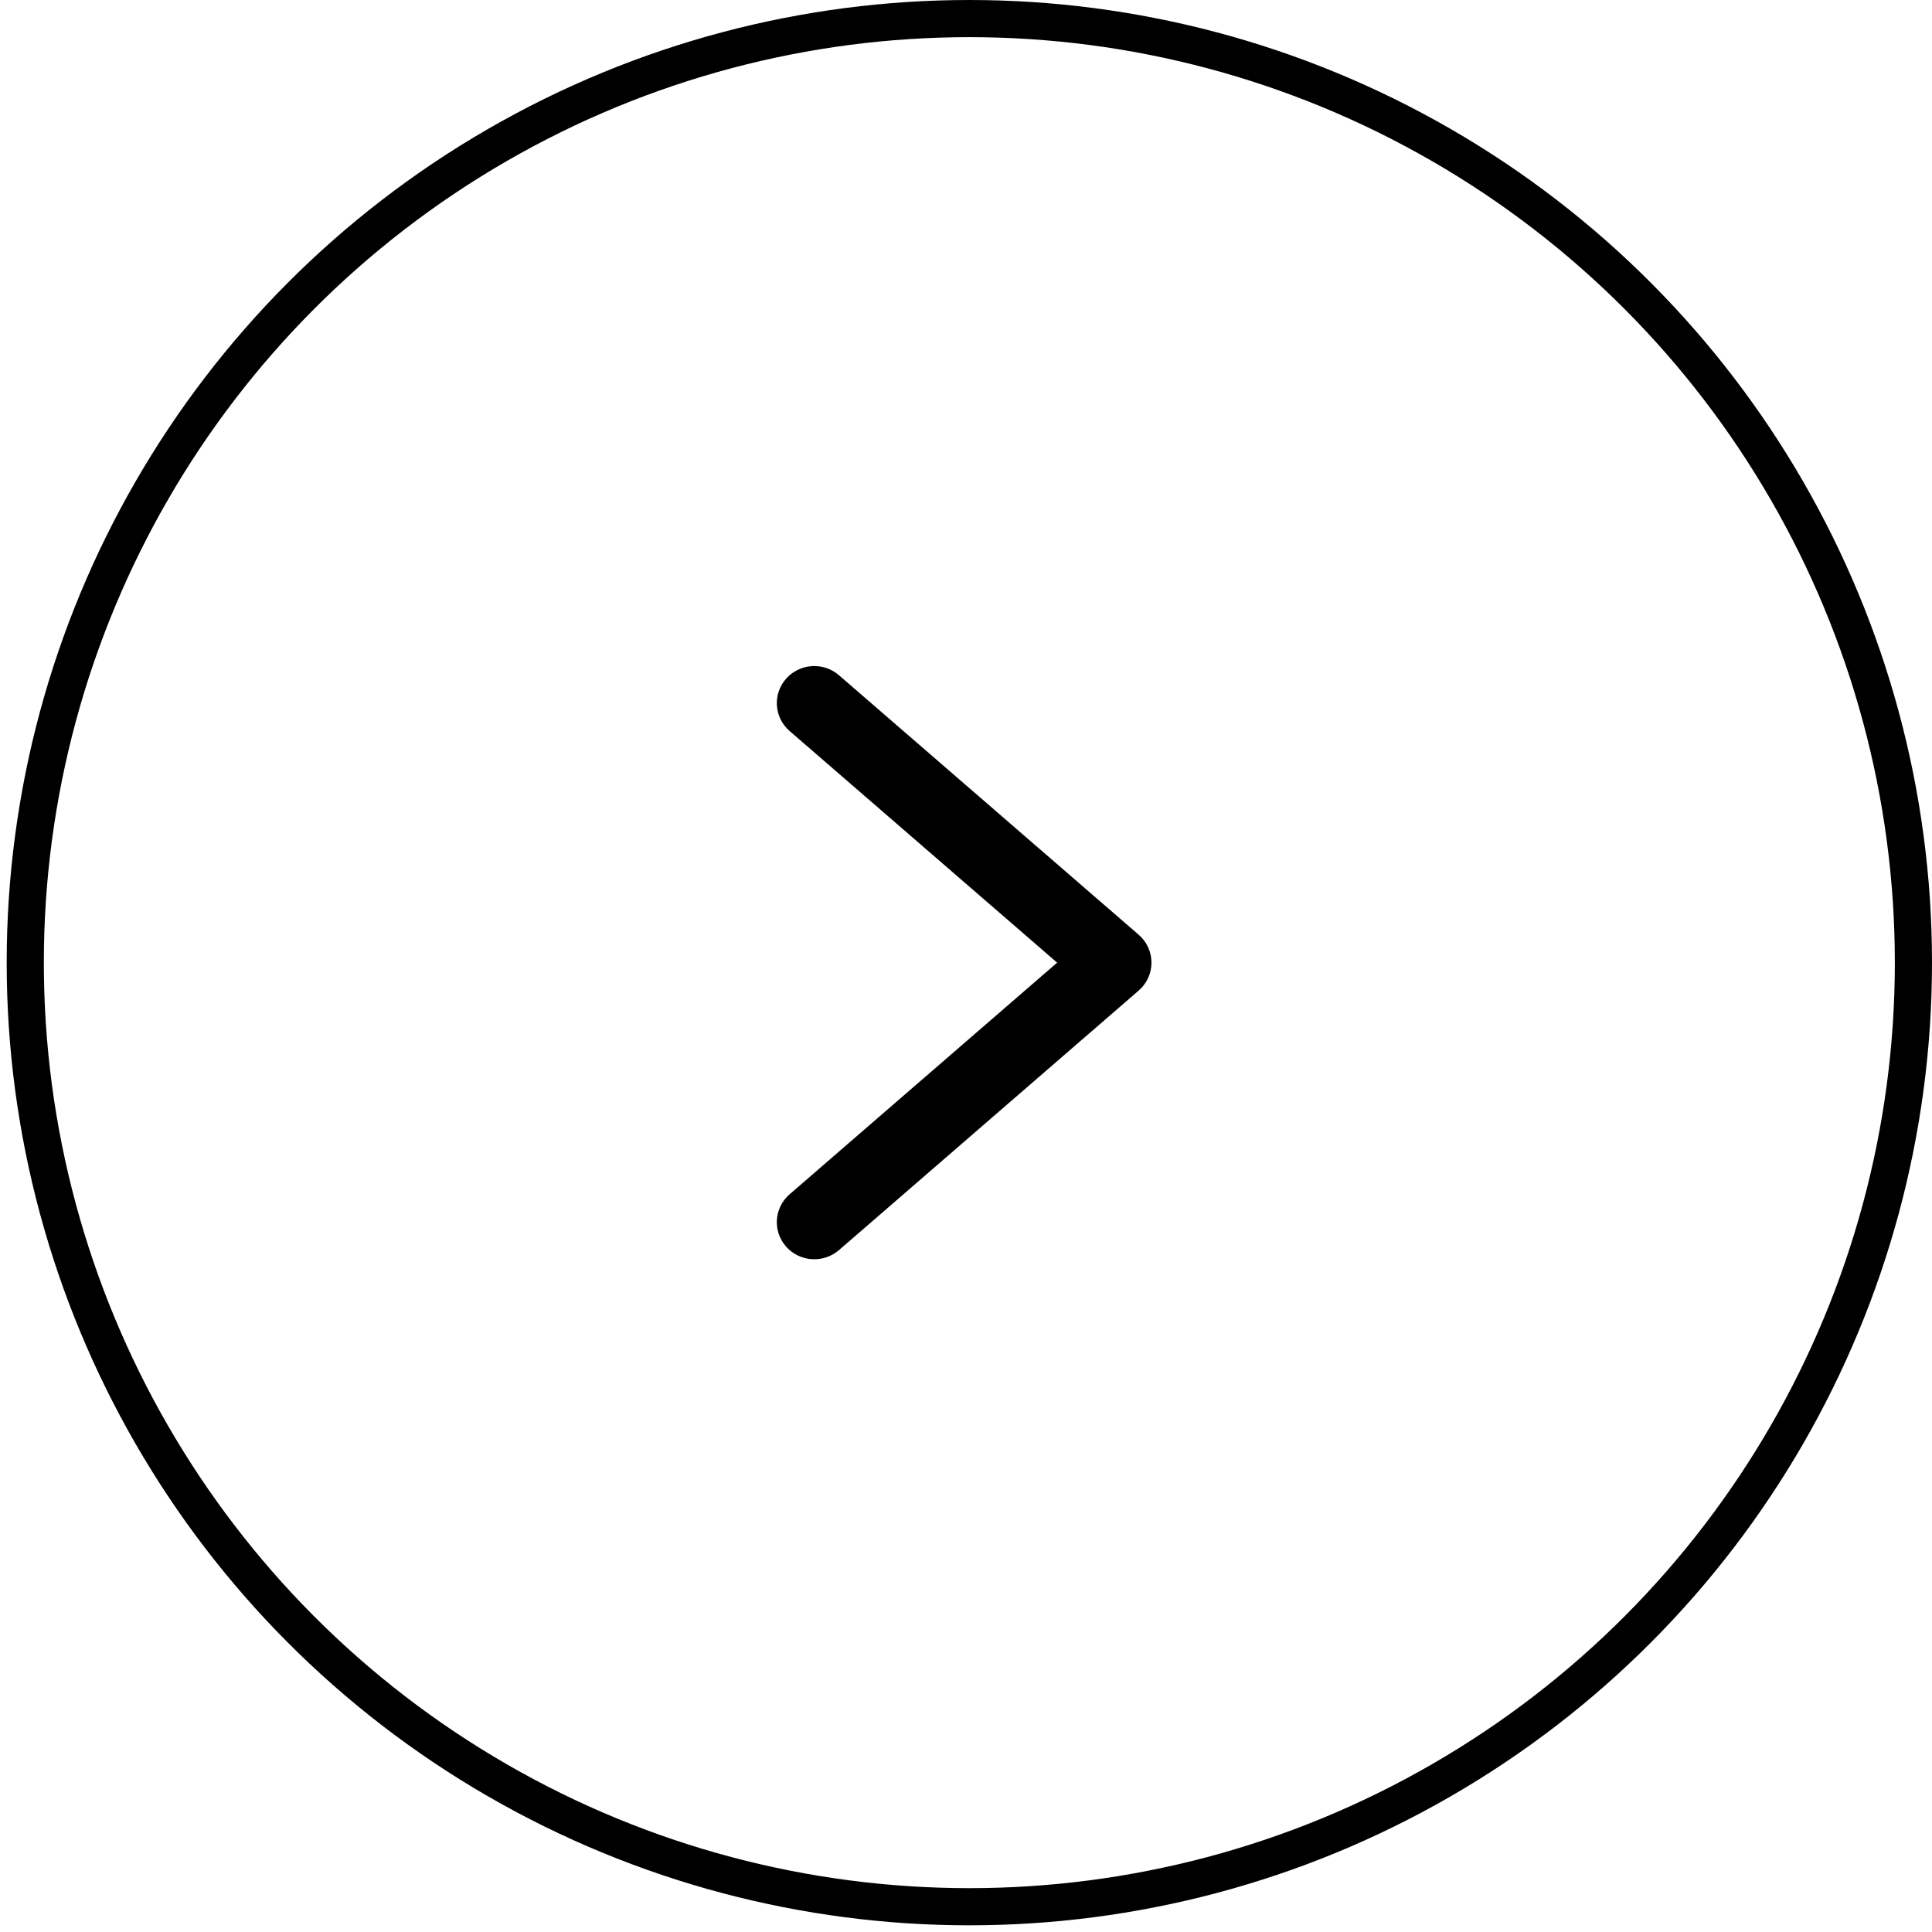
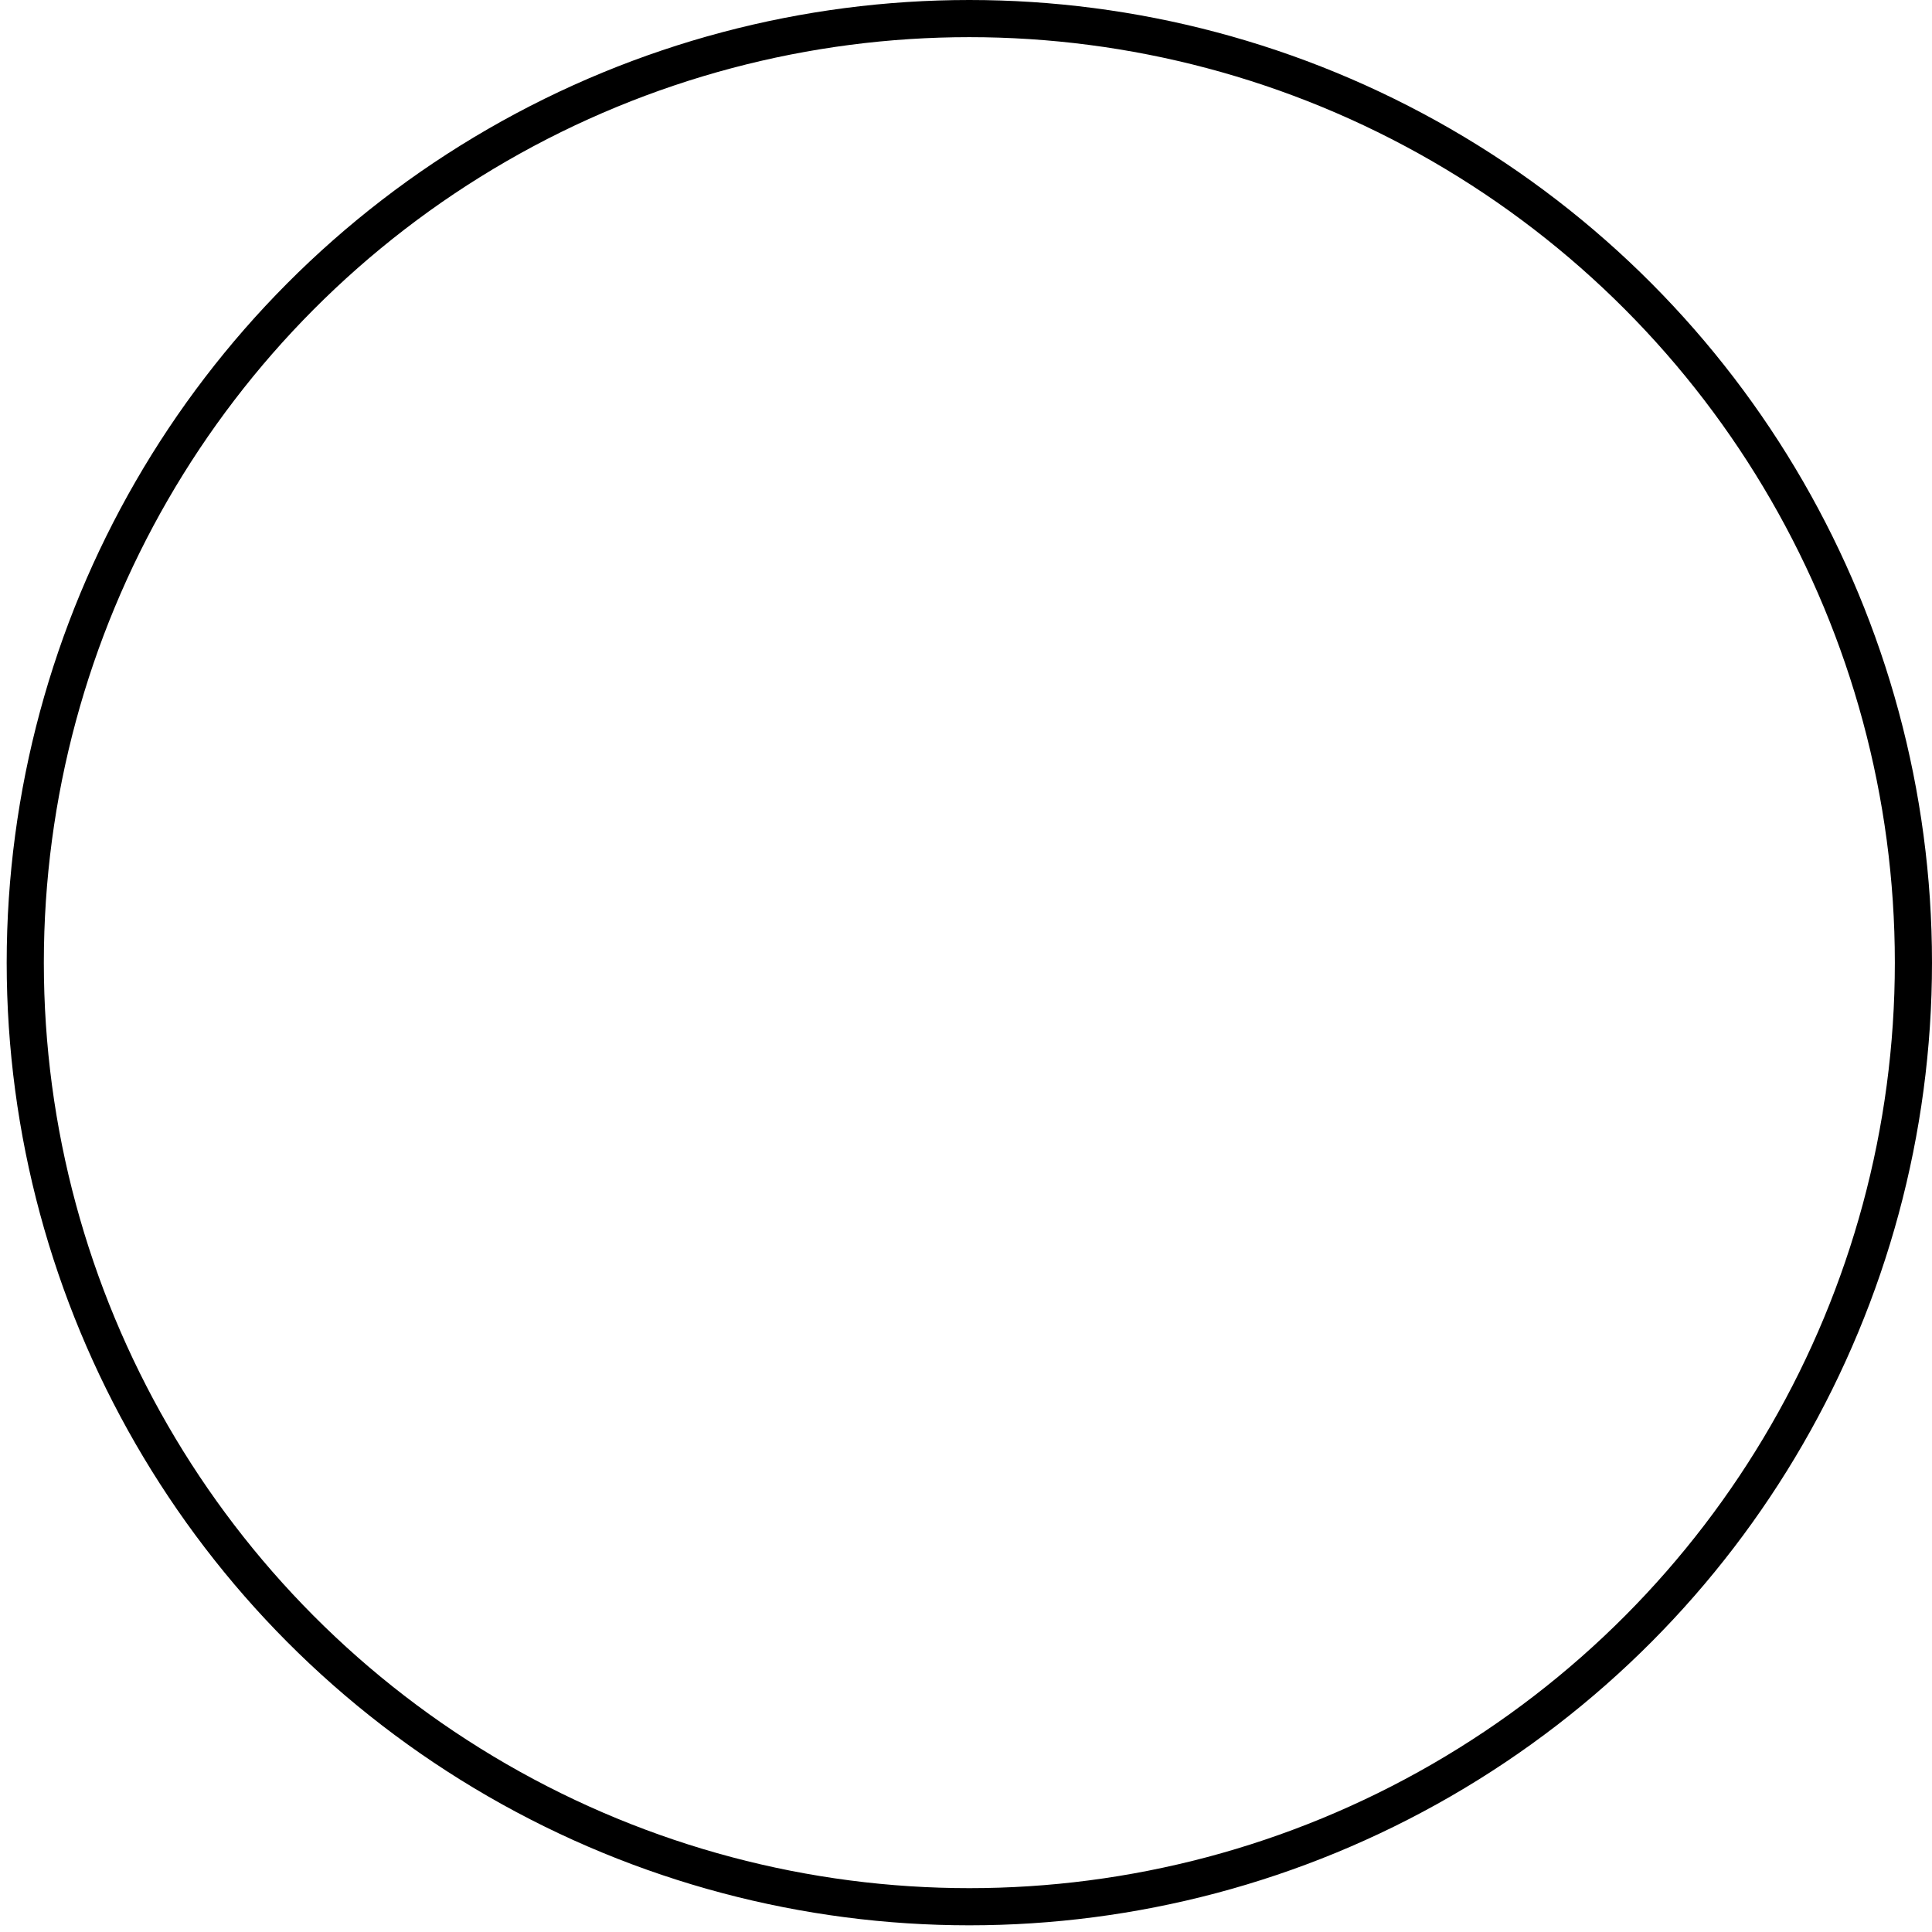
<svg xmlns="http://www.w3.org/2000/svg" width="52" height="52" viewBox="0 0 52 52" fill="none">
  <circle cx="25.91" cy="25.91" r="25.41" transform="matrix(-1 0 0 1 52 0)" stroke="black" />
-   <path d="M22.581 18.174C22.161 17.811 21.524 17.853 21.158 18.268C20.791 18.683 20.834 19.313 21.253 19.676L28.453 25.91L21.253 32.144C20.834 32.507 20.791 33.137 21.157 33.552C21.524 33.967 22.161 34.009 22.581 33.647L30.648 26.661C30.867 26.472 30.992 26.198 30.992 25.91C30.992 25.622 30.867 25.348 30.648 25.159L22.581 18.174Z" fill="black" />
</svg>